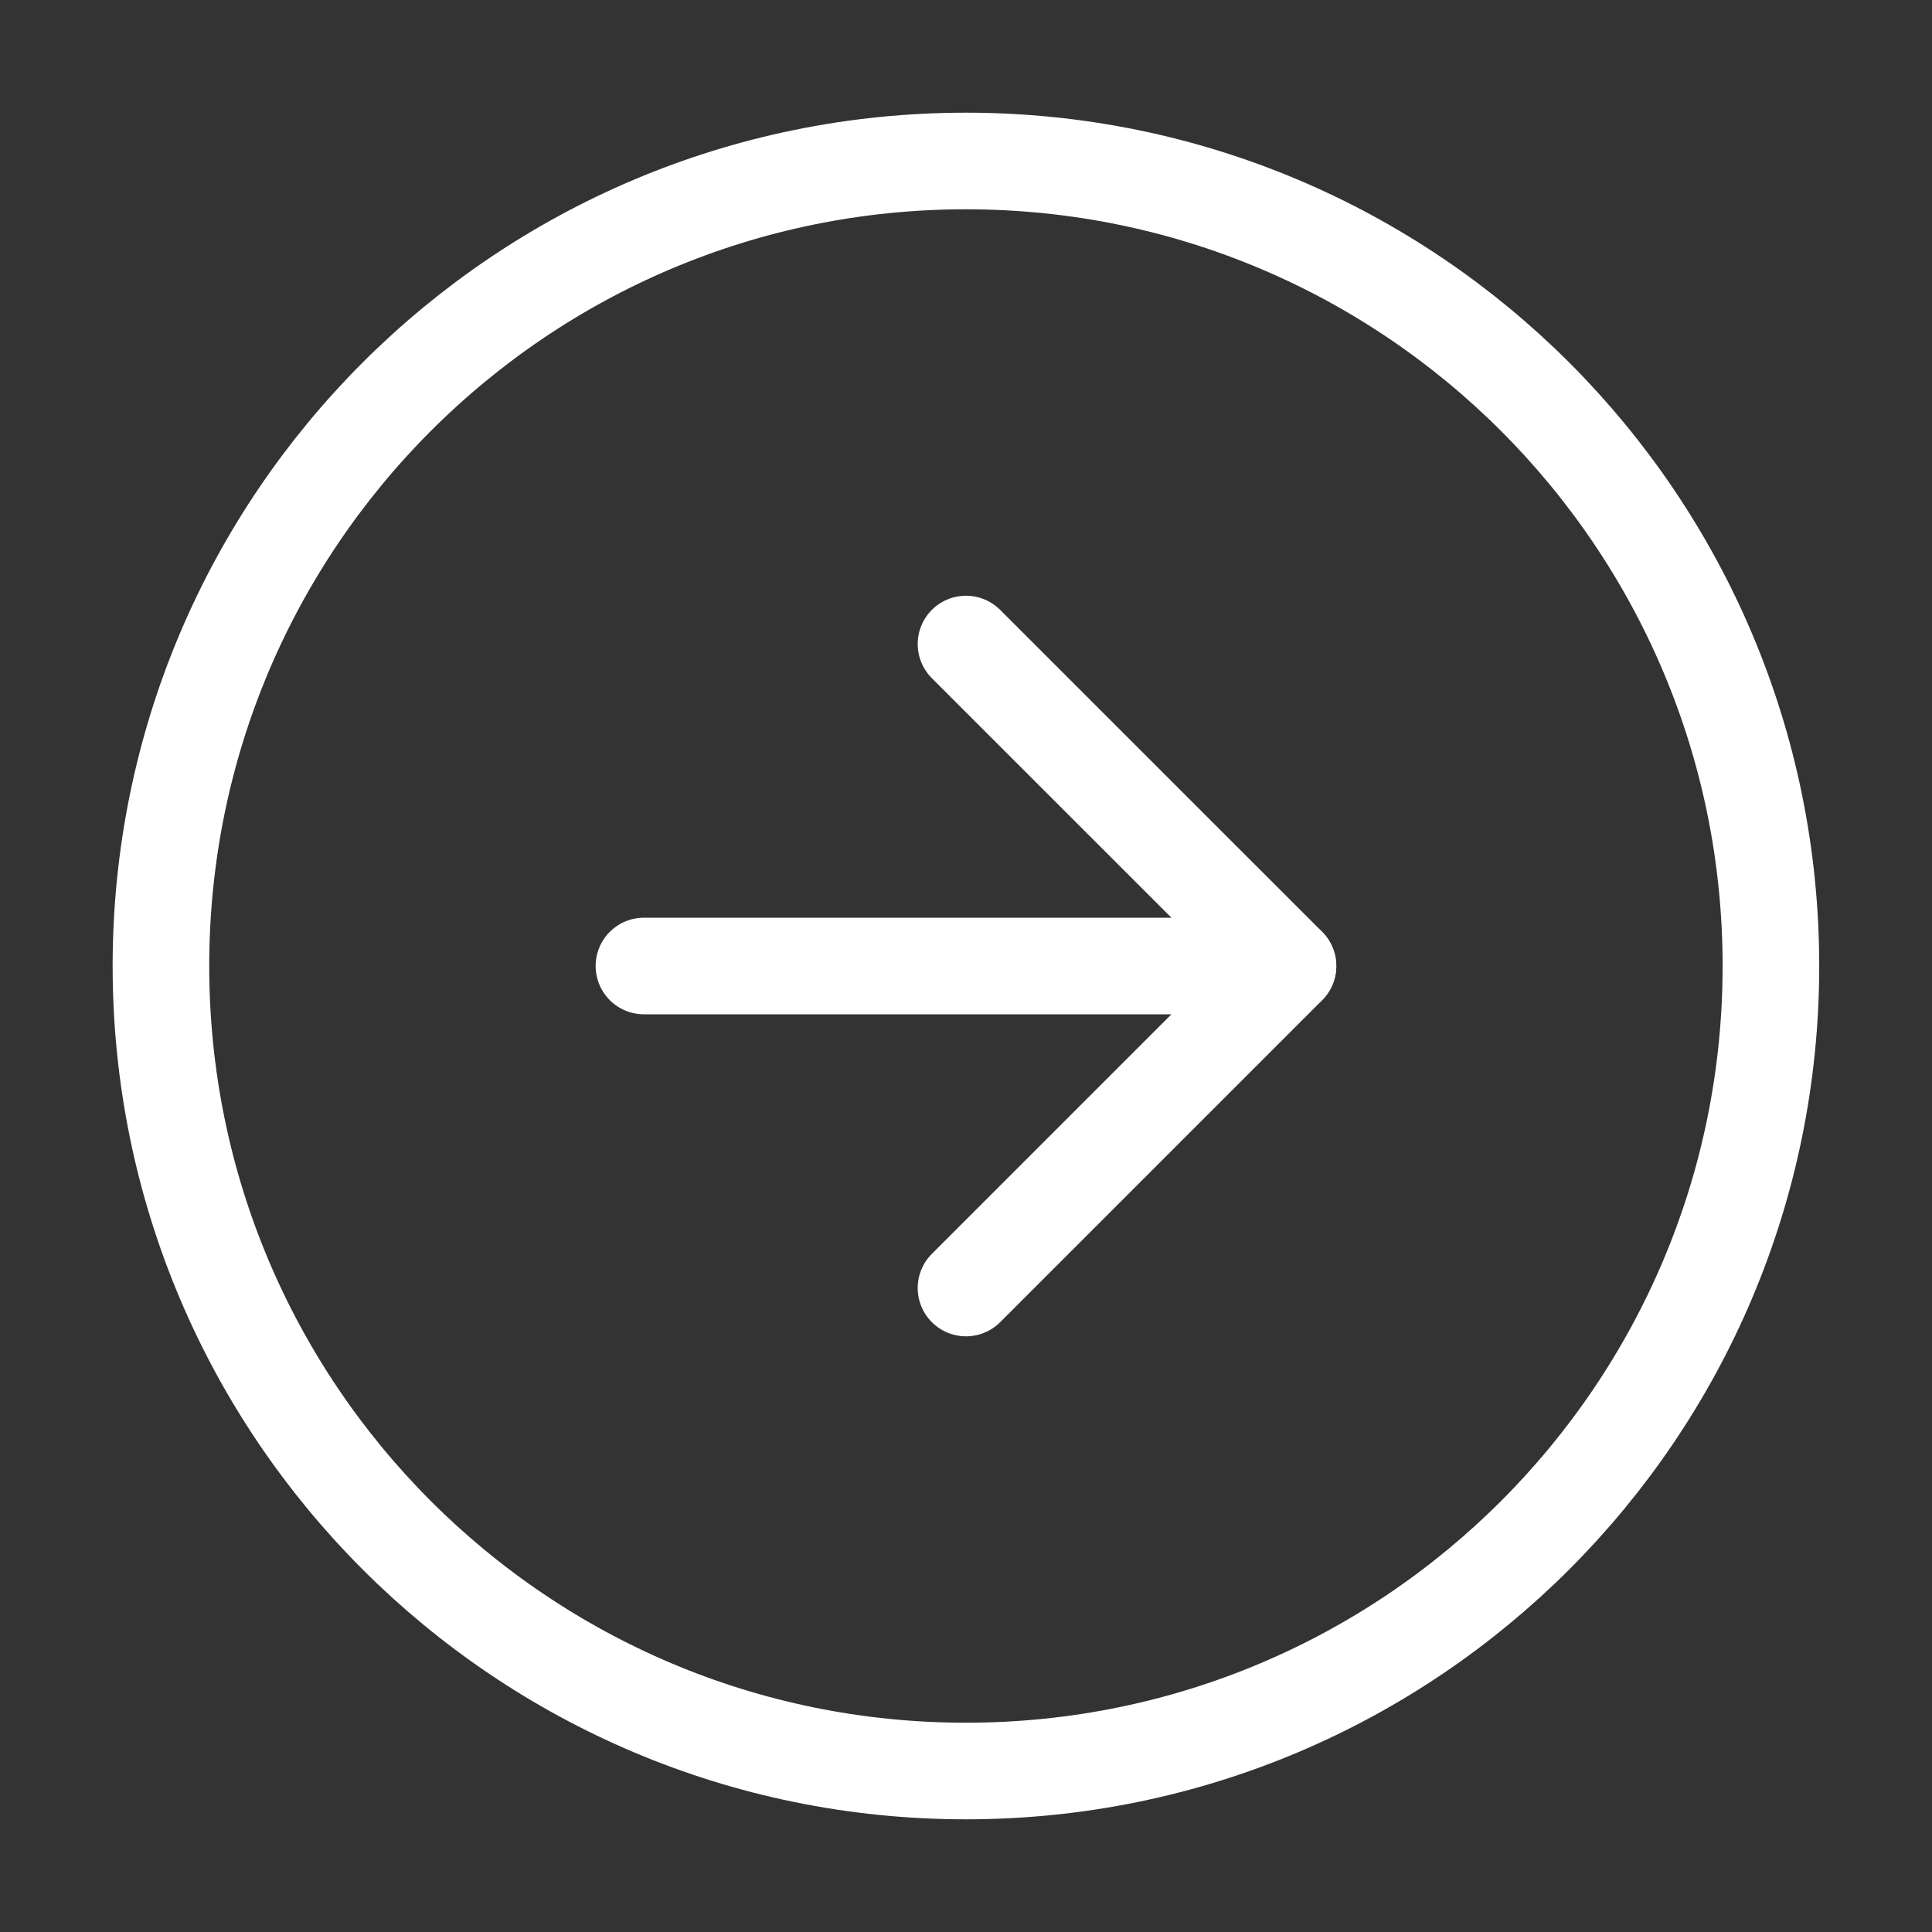
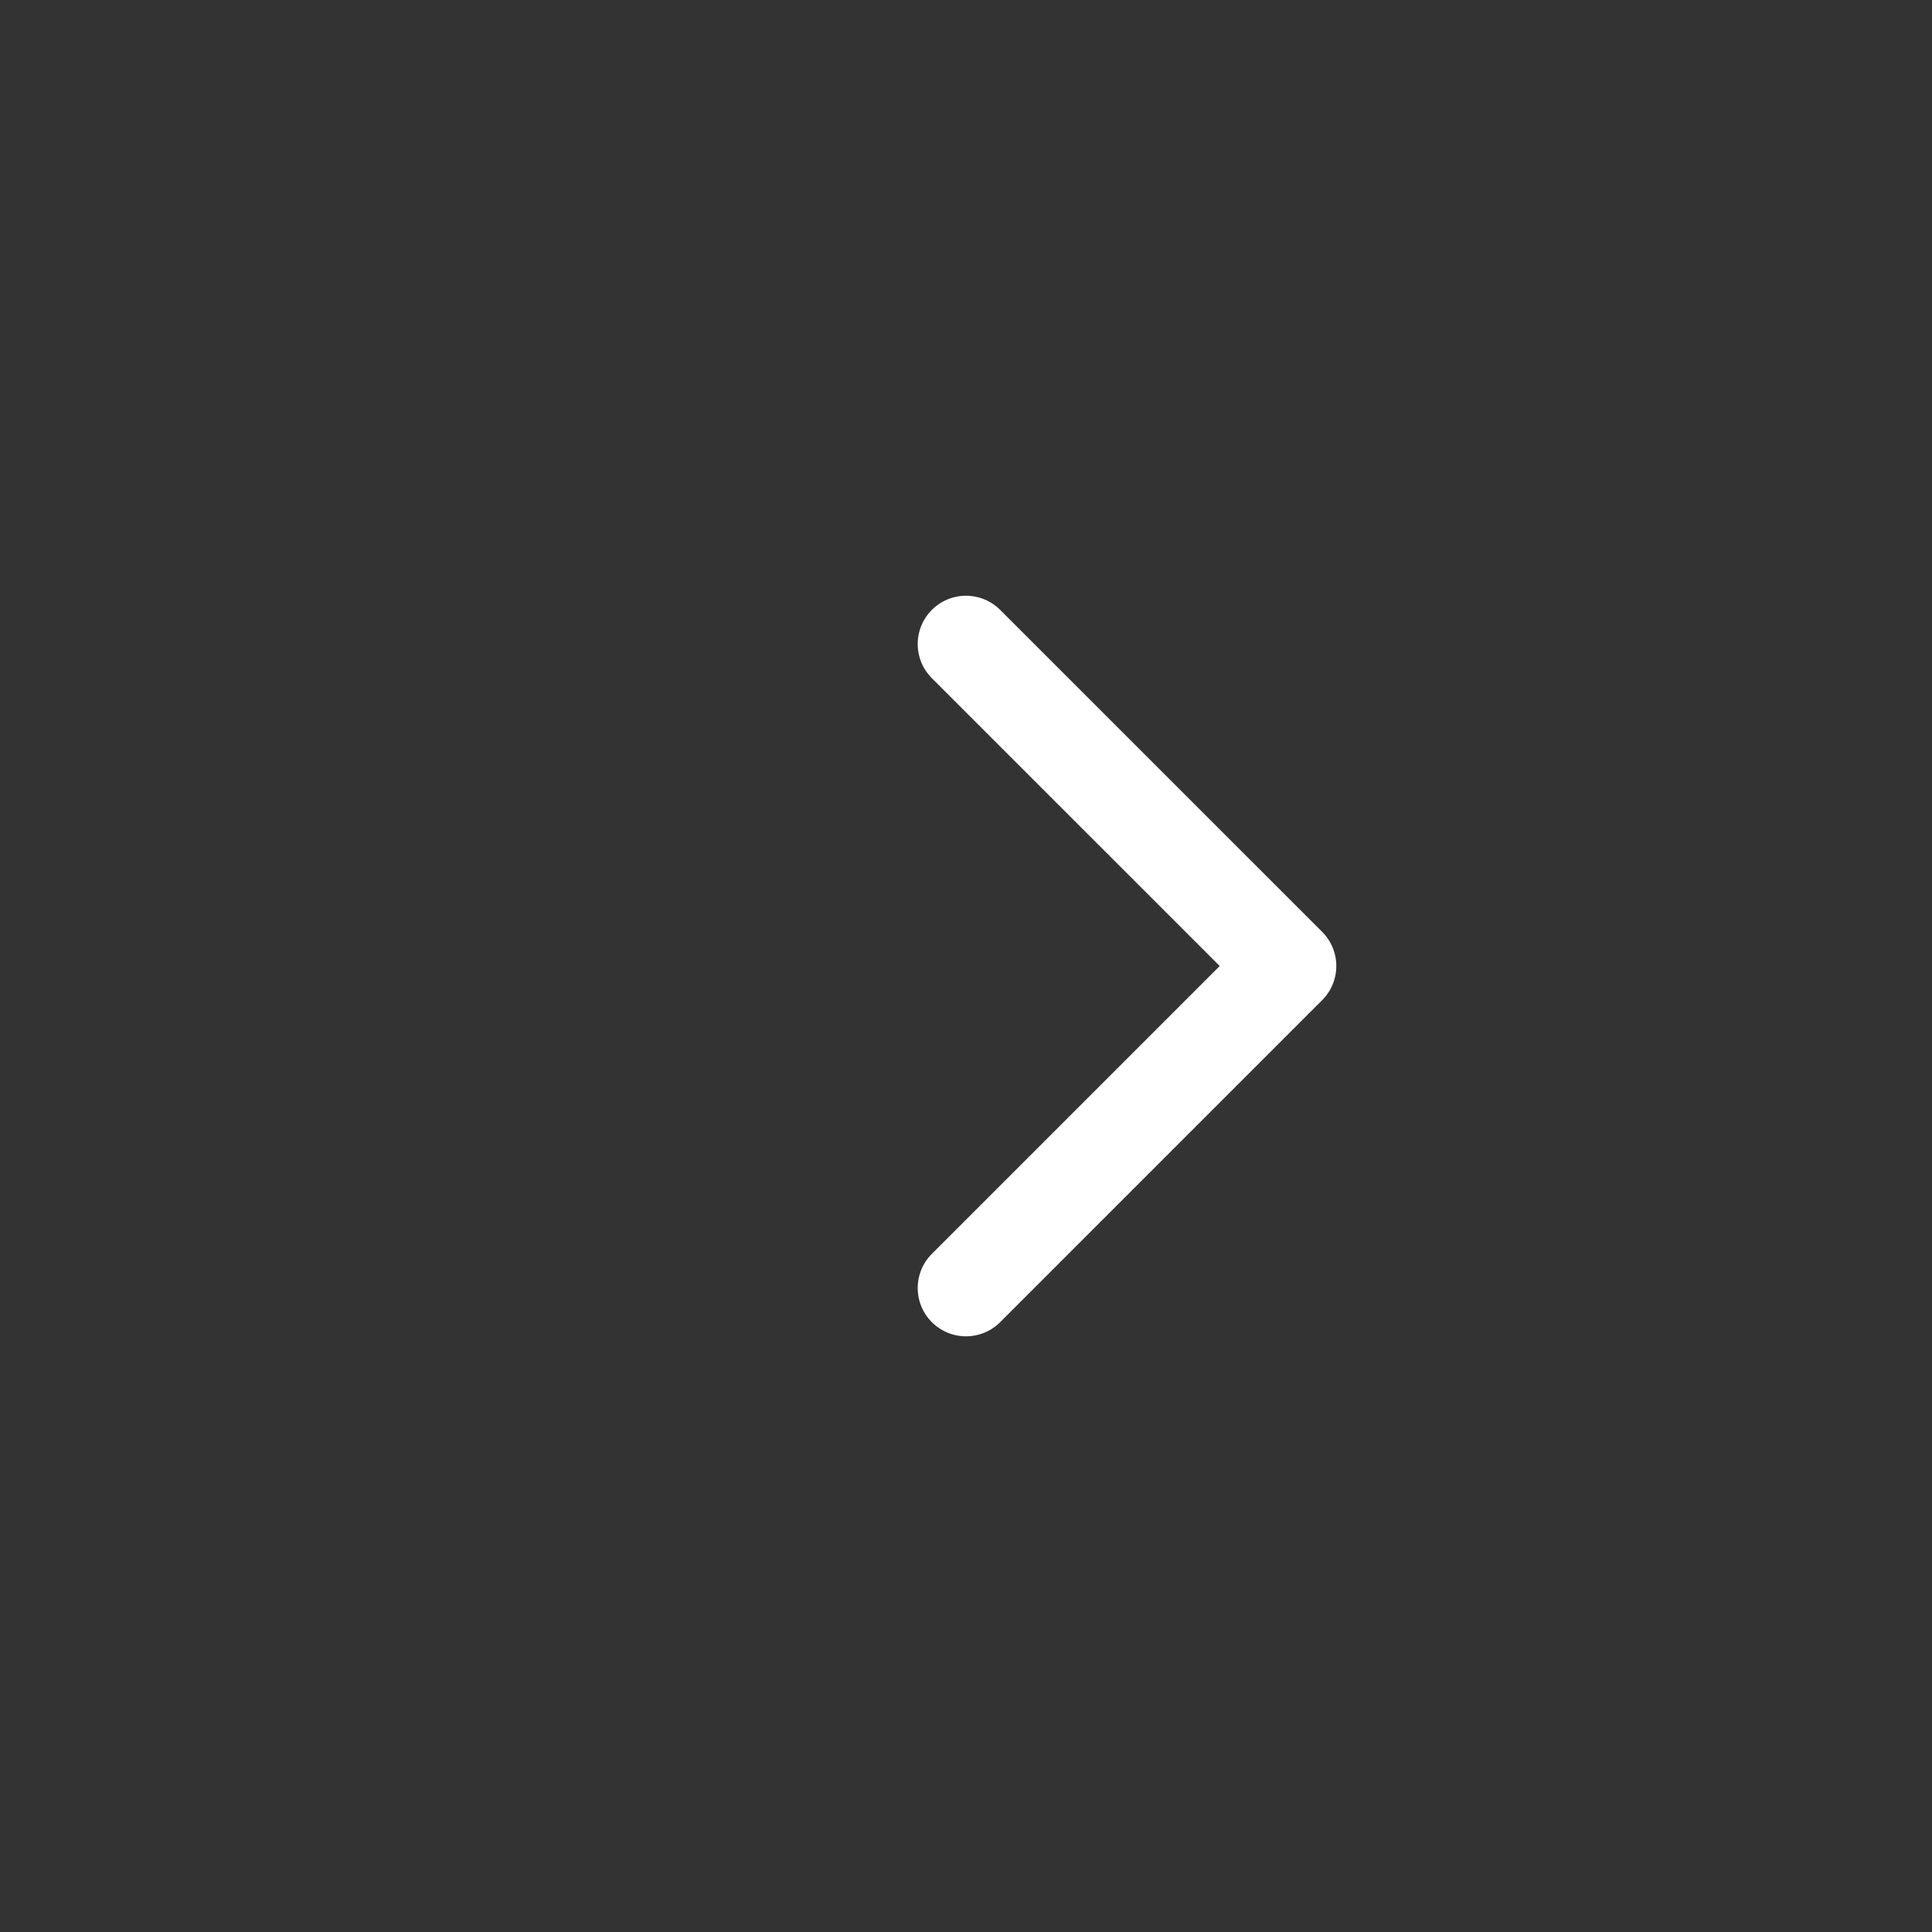
<svg xmlns="http://www.w3.org/2000/svg" width="40" height="40" viewBox="0 0 40 40" fill="none">
  <rect x="0" y="0" width="40" height="40" fill="#333333" stroke="none" />
  <g id="arrow-right-circle 7">
    <g id="Group 146">
-       <path id="Vector" d="M19.999 36.667C29.203 36.667 36.665 29.205 36.665 20C36.665 10.795 29.203 3.333 19.999 3.333C10.794 3.333 3.332 10.795 3.332 20C3.332 29.205 10.794 36.667 19.999 36.667Z" stroke="white" stroke-width="2" stroke-linecap="round" stroke-linejoin="round" />
      <path id="Vector_2" d="M20 26.667L26.667 20L20 13.334" stroke="white" stroke-width="2" stroke-linecap="round" stroke-linejoin="round" />
-       <path id="Vector_3" d="M13.332 20H26.665" stroke="white" stroke-width="2" stroke-linecap="round" stroke-linejoin="round" />
    </g>
  </g>
</svg>